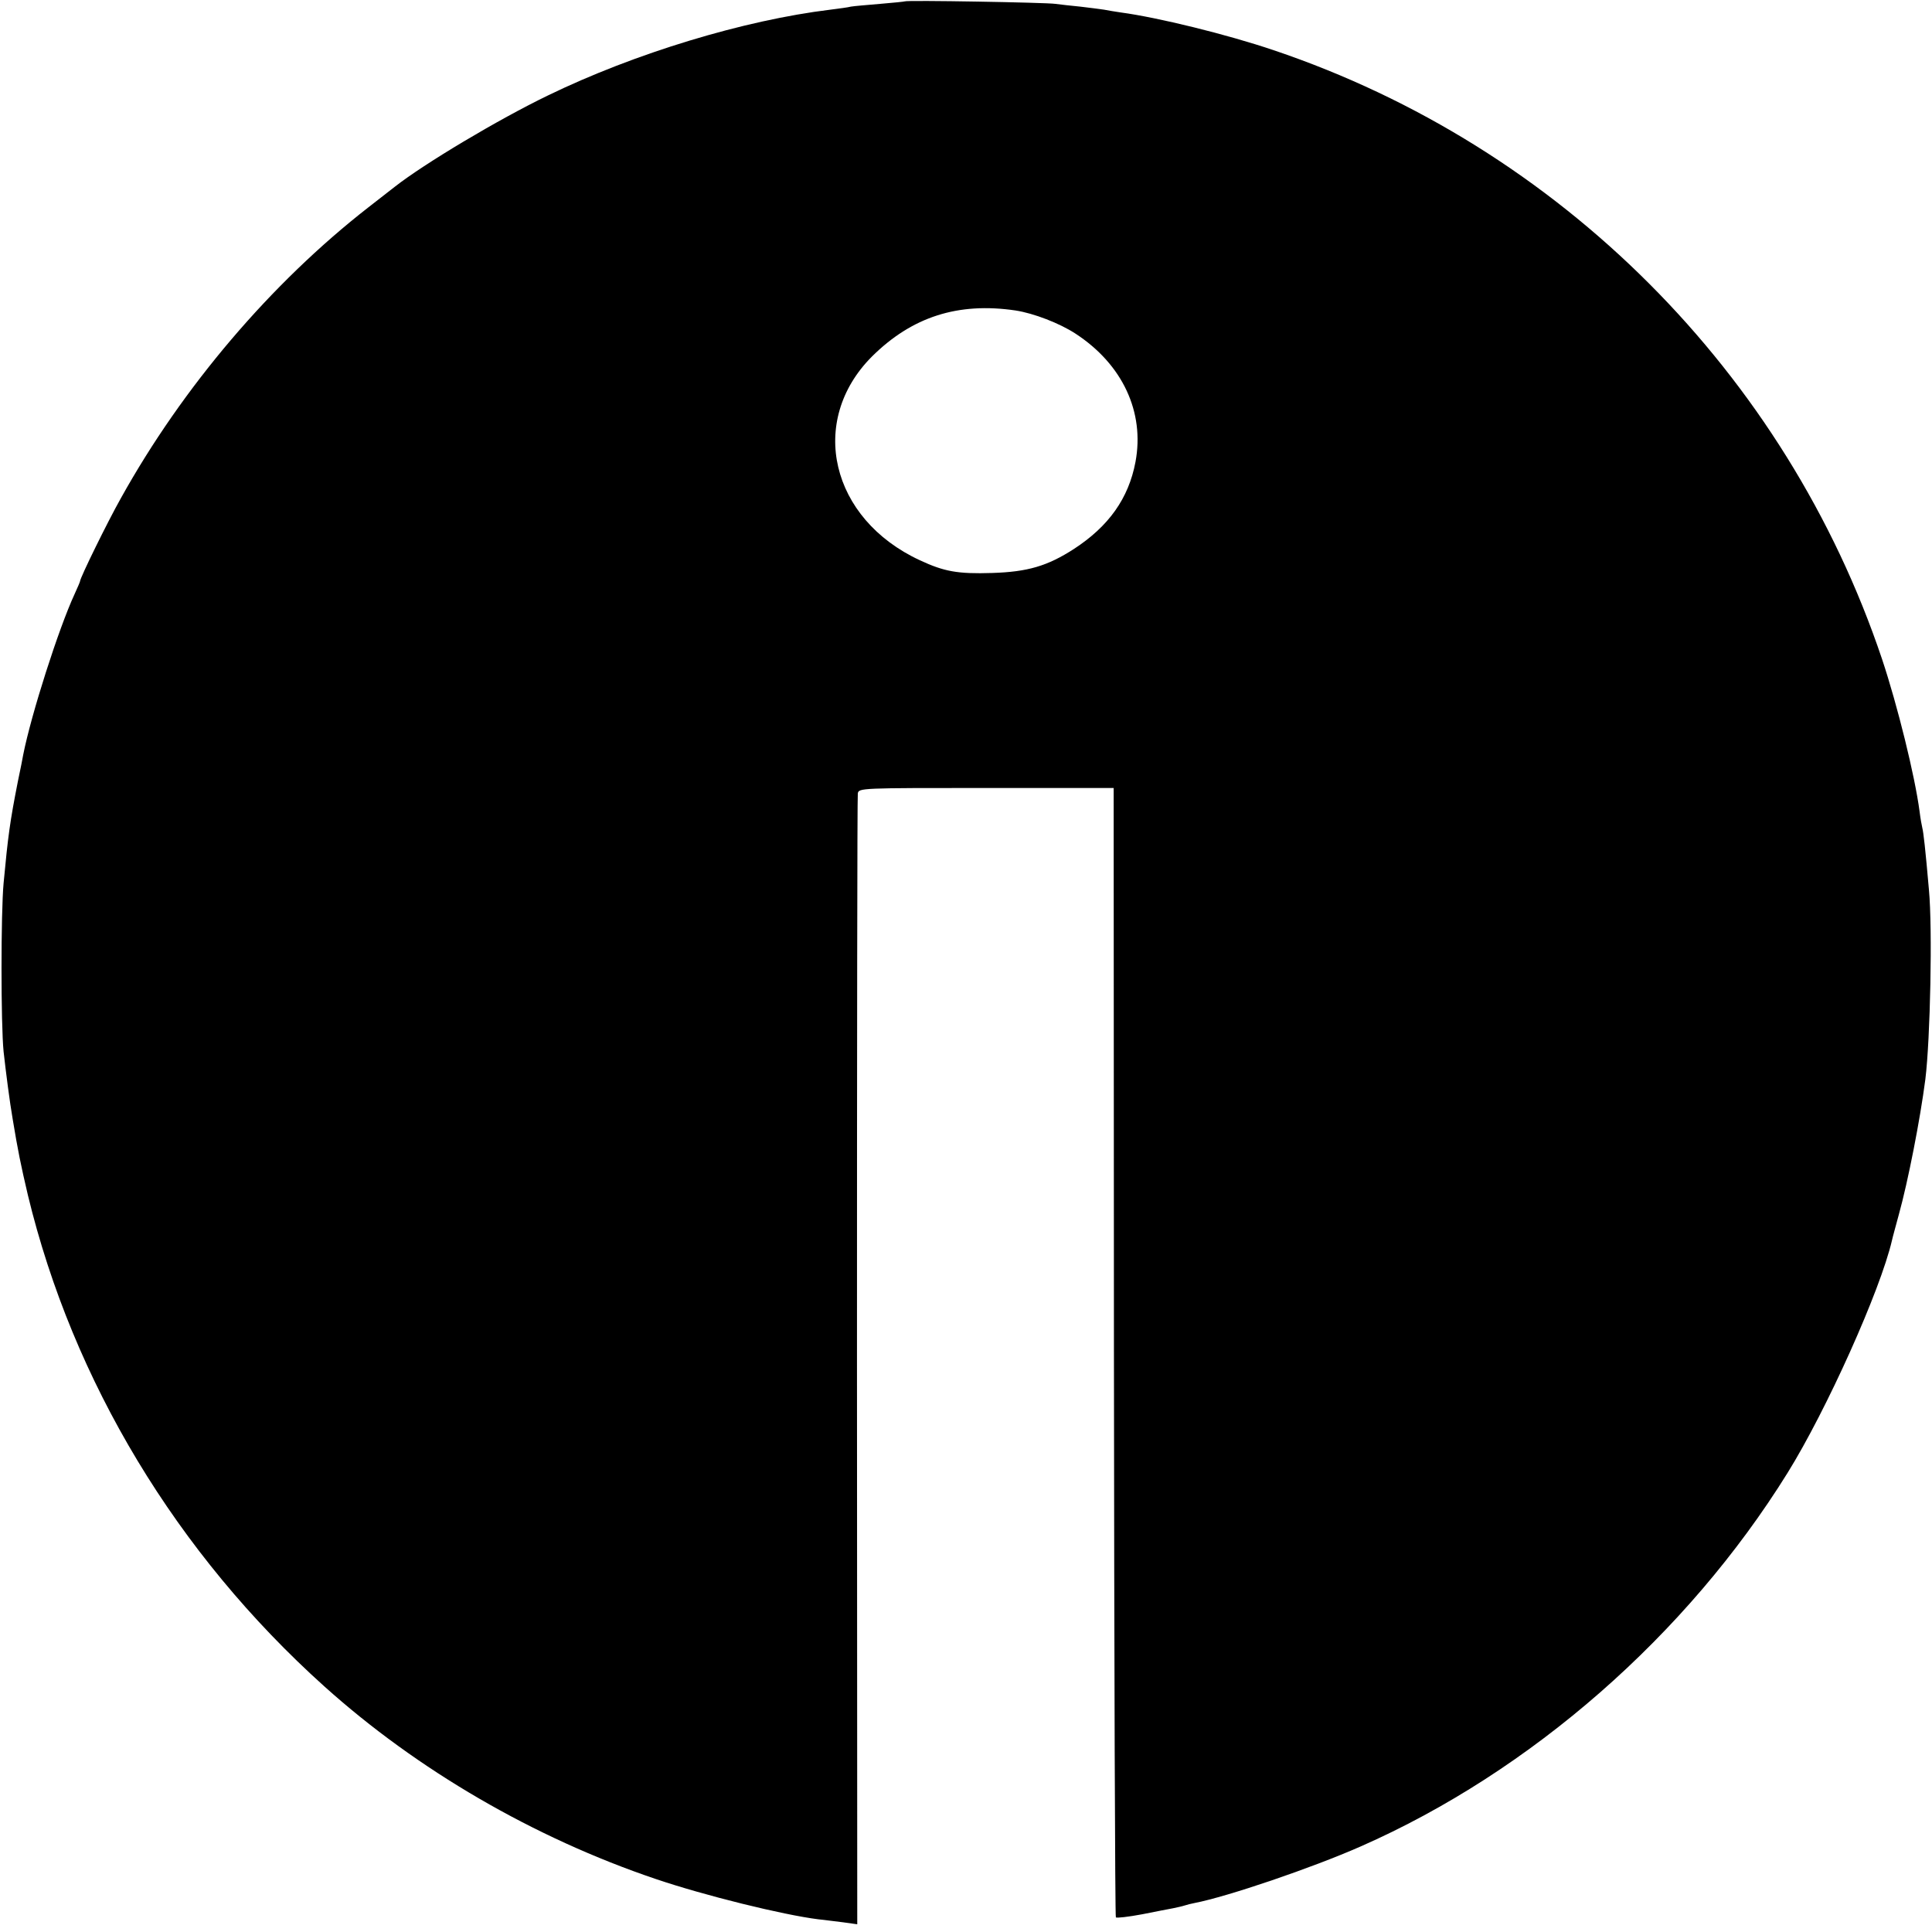
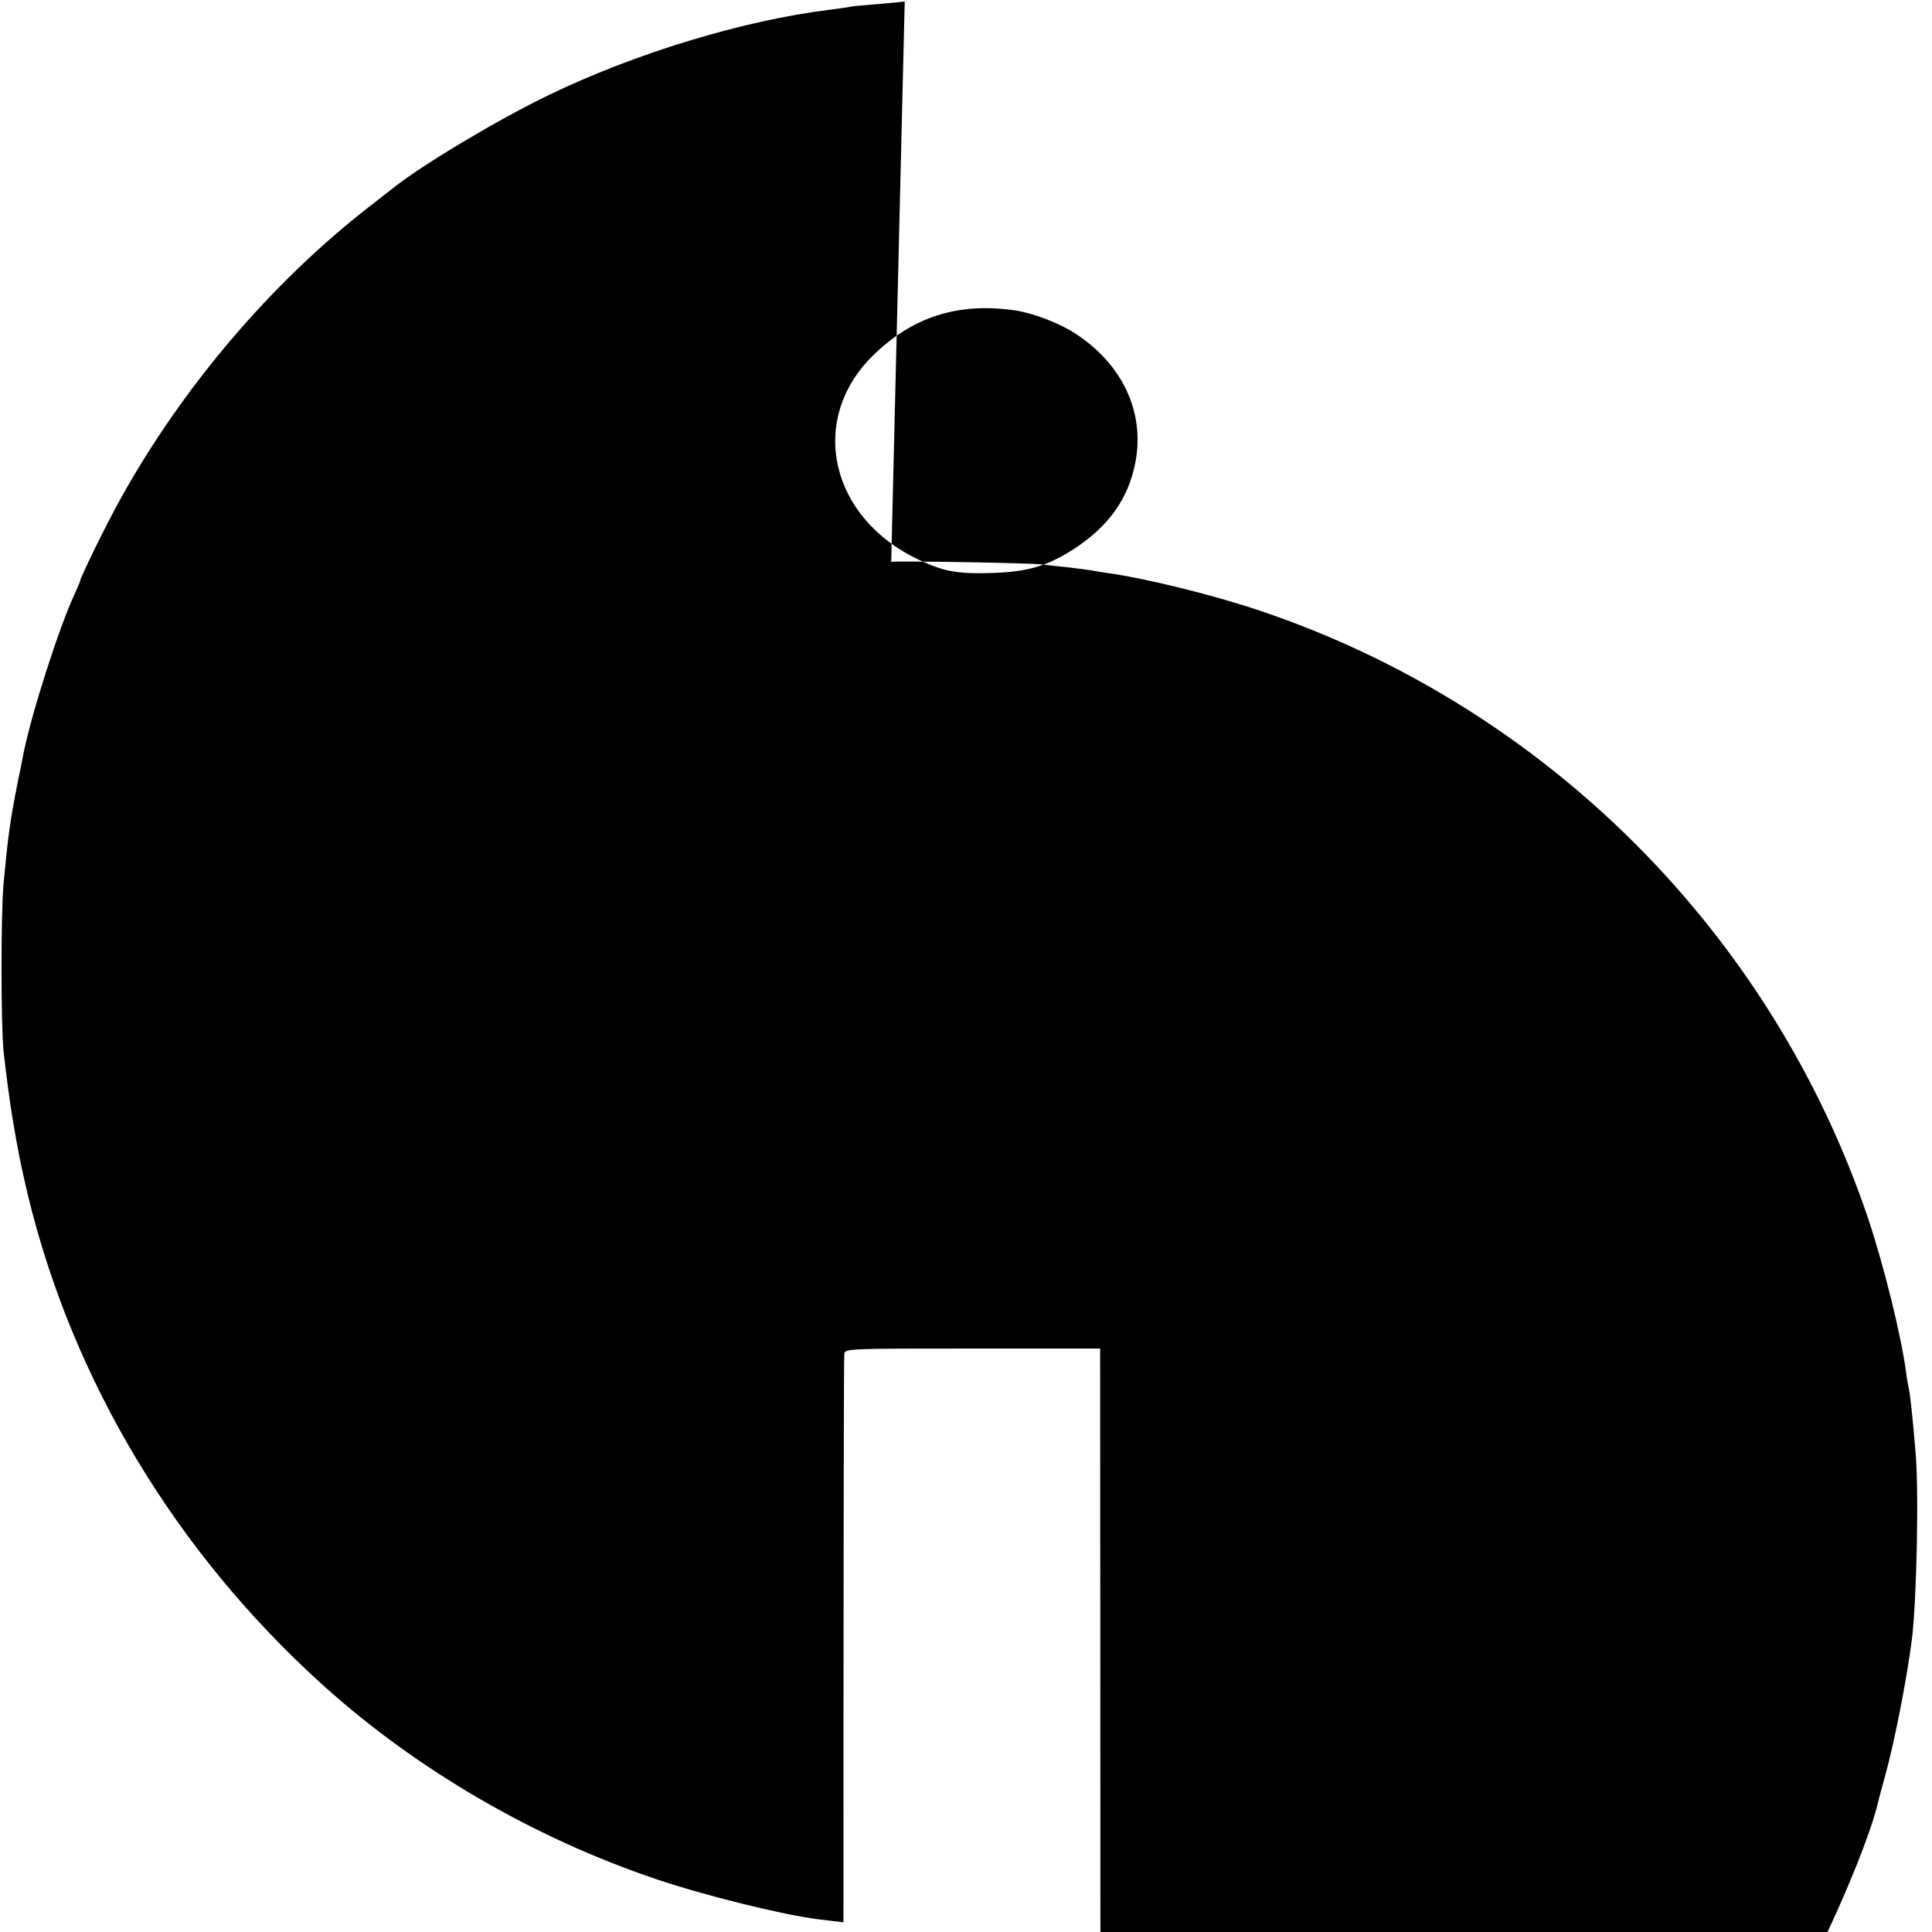
<svg xmlns="http://www.w3.org/2000/svg" version="1.0" width="700pt" height="700pt" viewBox="0 0 700 700" preserveAspectRatio="xMidYMid meet">
  <g transform="translate(0,700) scale(0.1,-0.1)" fill="#000000" stroke="none">
-     <path d="M3278 6995 c-1 -1 -42 -5 -89 -9 -47 -4 -95 -8 -106 -10 -11 -3 -44 -7 -74 -11 -313 -38 -709 -158 -1024 -311 -180 -87 -448 -247 -555 -331 -8 -6 -51 -40 -95 -74 -353 -275 -673 -651 -897 -1054 -49 -87 -148 -289 -148 -301 0 -2 -9 -23 -20 -47 -57 -123 -157 -435 -186 -582 -2 -11 -10 -54 -19 -95 -29 -147 -36 -199 -52 -370 -10 -108 -10 -511 0 -610 8 -72 22 -182 33 -245 19 -115 29 -164 55 -275 163 -675 539 -1299 1074 -1780 337 -303 760 -549 1201 -698 177 -60 461 -130 589 -146 22 -2 63 -8 91 -11 l50 -7 -1 2038 c0 1122 1 2048 3 2059 3 20 10 20 465 20 l462 0 1 -2043 c1 -1124 4 -2046 7 -2049 3 -3 46 2 94 11 48 10 99 19 113 22 14 3 33 7 42 10 9 3 25 7 36 9 119 23 425 127 602 205 616 271 1182 766 1547 1354 141 227 336 661 378 842 2 10 14 53 25 94 33 119 77 343 96 490 18 147 26 546 13 685 -13 150 -20 210 -24 225 -2 8 -7 35 -10 60 -17 129 -80 384 -136 552 -348 1036 -1168 1857 -2204 2206 -168 57 -420 119 -555 137 -19 3 -46 7 -60 10 -13 2 -52 7 -86 11 -33 3 -74 8 -90 10 -32 5 -540 14 -546 9z m402 -1120 c65 -10 159 -46 217 -84 170 -111 251 -284 217 -465 -25 -132 -97 -233 -223 -315 -96 -62 -168 -83 -296 -87 -125 -4 -174 5 -262 46 -324 150 -407 504 -174 738 145 144 312 198 521 167z" />
+     <path d="M3278 6995 c-1 -1 -42 -5 -89 -9 -47 -4 -95 -8 -106 -10 -11 -3 -44 -7 -74 -11 -313 -38 -709 -158 -1024 -311 -180 -87 -448 -247 -555 -331 -8 -6 -51 -40 -95 -74 -353 -275 -673 -651 -897 -1054 -49 -87 -148 -289 -148 -301 0 -2 -9 -23 -20 -47 -57 -123 -157 -435 -186 -582 -2 -11 -10 -54 -19 -95 -29 -147 -36 -199 -52 -370 -10 -108 -10 -511 0 -610 8 -72 22 -182 33 -245 19 -115 29 -164 55 -275 163 -675 539 -1299 1074 -1780 337 -303 760 -549 1201 -698 177 -60 461 -130 589 -146 22 -2 63 -8 91 -11 c0 1122 1 2048 3 2059 3 20 10 20 465 20 l462 0 1 -2043 c1 -1124 4 -2046 7 -2049 3 -3 46 2 94 11 48 10 99 19 113 22 14 3 33 7 42 10 9 3 25 7 36 9 119 23 425 127 602 205 616 271 1182 766 1547 1354 141 227 336 661 378 842 2 10 14 53 25 94 33 119 77 343 96 490 18 147 26 546 13 685 -13 150 -20 210 -24 225 -2 8 -7 35 -10 60 -17 129 -80 384 -136 552 -348 1036 -1168 1857 -2204 2206 -168 57 -420 119 -555 137 -19 3 -46 7 -60 10 -13 2 -52 7 -86 11 -33 3 -74 8 -90 10 -32 5 -540 14 -546 9z m402 -1120 c65 -10 159 -46 217 -84 170 -111 251 -284 217 -465 -25 -132 -97 -233 -223 -315 -96 -62 -168 -83 -296 -87 -125 -4 -174 5 -262 46 -324 150 -407 504 -174 738 145 144 312 198 521 167z" />
  </g>
</svg>